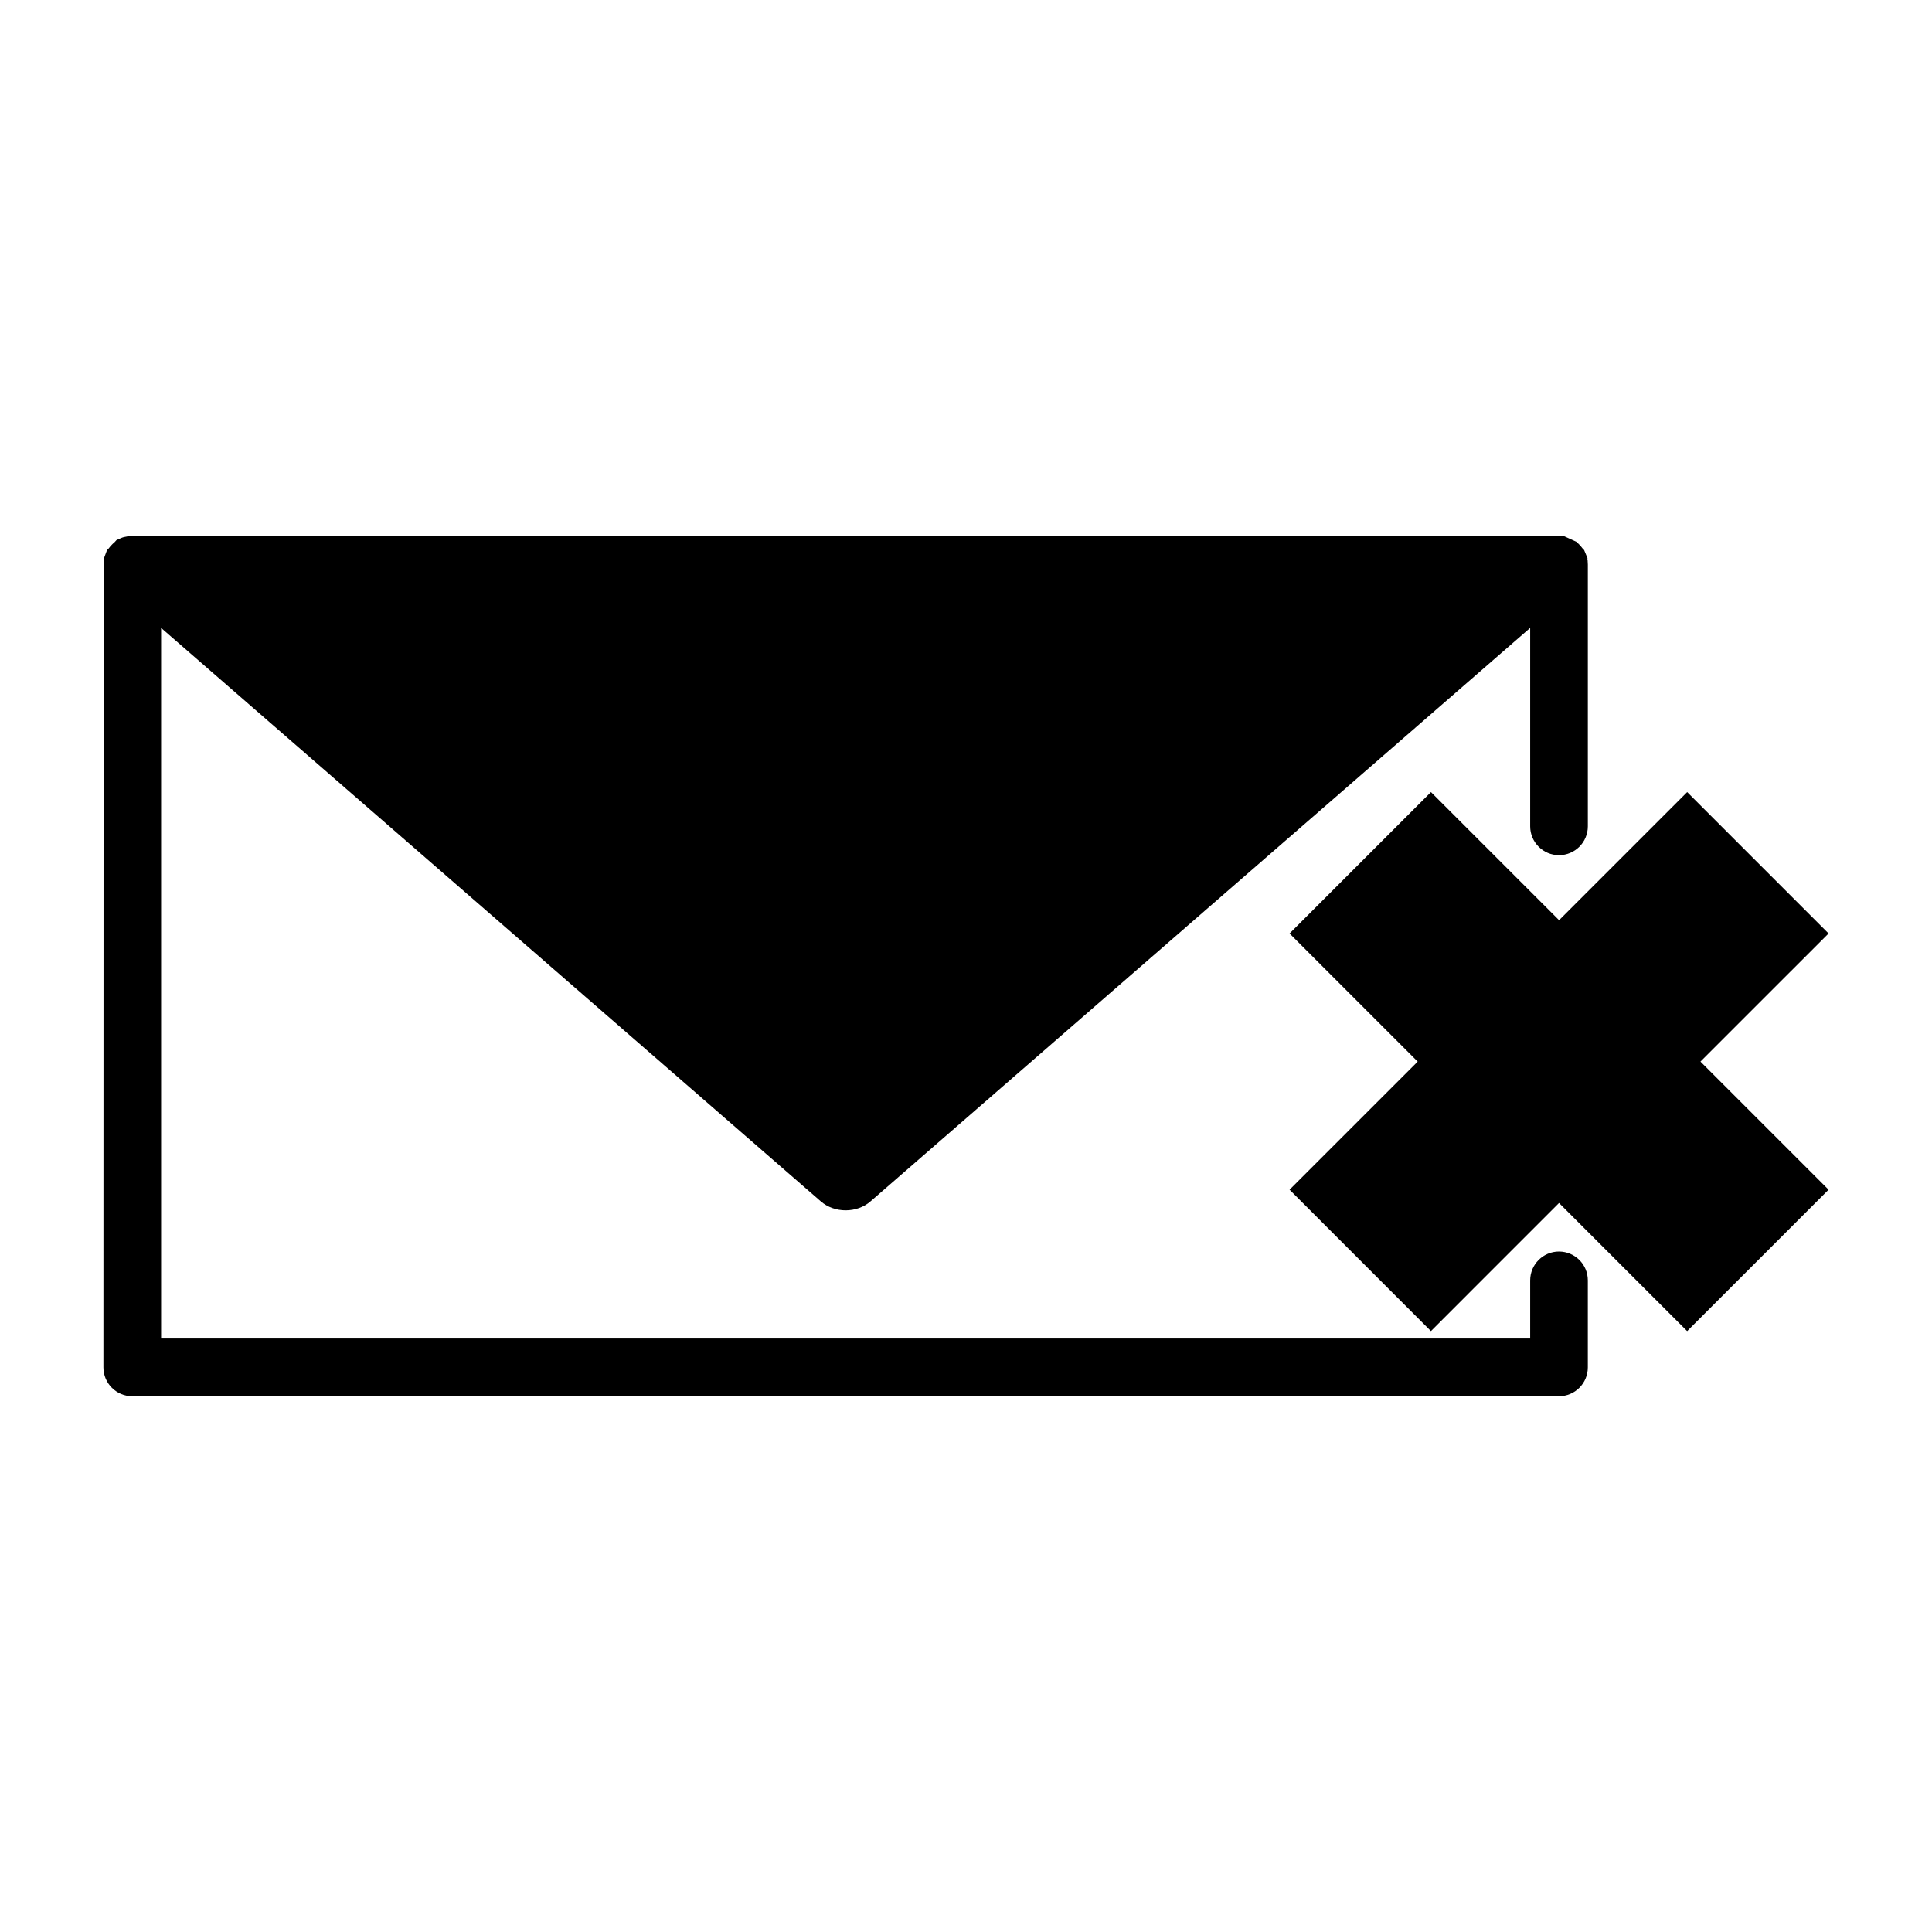
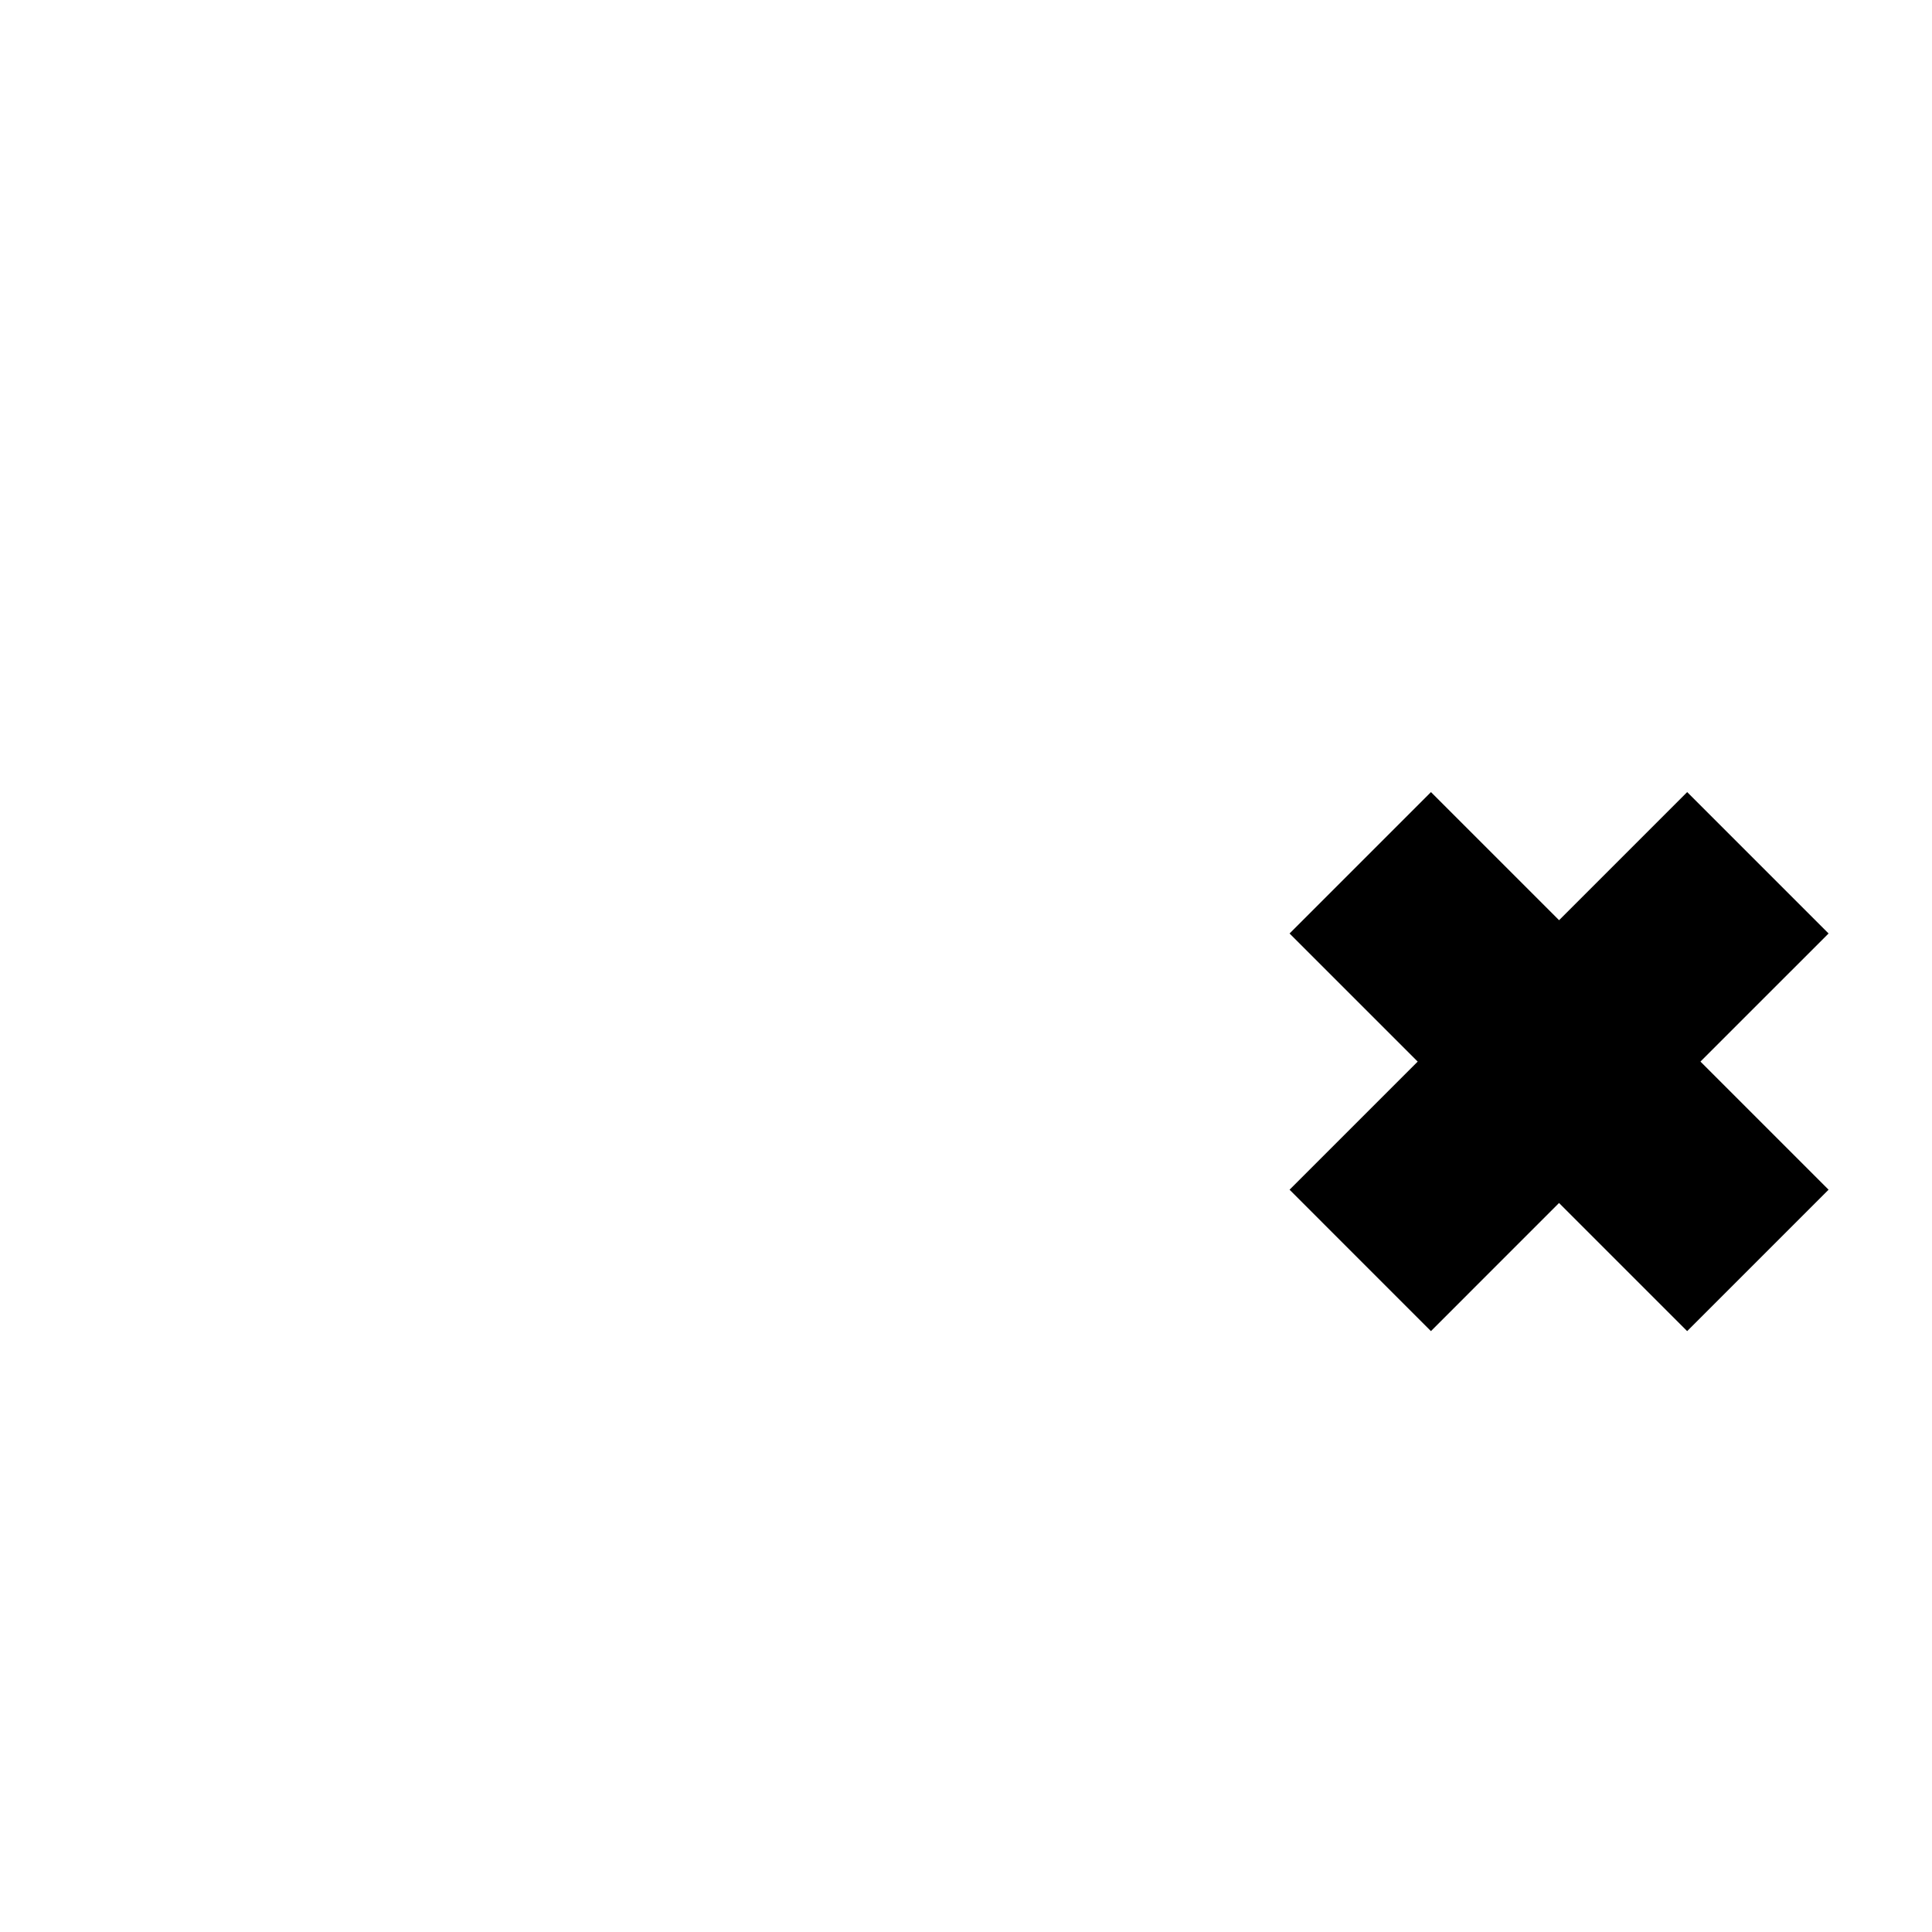
<svg xmlns="http://www.w3.org/2000/svg" fill="#000000" width="800px" height="800px" version="1.1" viewBox="144 144 512 512">
  <g>
    <path d="m628.59 391.38-37.469-37.469-33.949 33.949-33.953-33.949-37.473 37.473 33.957 33.949-33.957 33.953 37.465 37.473 33.949-33.953 33.953 33.953 37.477-37.477-33.953-33.953z" />
-     <path d="m557.15 475.67c-4.215 0-7.637 3.426-7.637 7.641v15.418l-362.82 0.004v-188.33l174.8 151.95c3.648 3.211 9.613 3.18 13.199 0.027l174.82-151.98v52.586c0 4.215 3.422 7.641 7.637 7.641 4.219 0 7.644-3.426 7.644-7.641v-69.359l-0.066-1.273-0.043-0.102 0.012-0.352-0.891-2.137-0.398-0.41c-0.332-0.457-0.684-0.824-1.012-1.176l-0.676-0.625-3.453-1.57-379.22 0.004c-0.609 0-1.141 0.102-1.547 0.215-0.41 0.059-0.93 0.164-1.449 0.398l-1.191 0.531-0.477 0.531c-0.289 0.234-0.5 0.453-0.652 0.598-0.27 0.262-0.609 0.625-0.945 1.098l-0.438 0.441-0.883 2.383-0.059 214.19c0 4.219 3.426 7.644 7.641 7.644h378.1c4.219 0 7.644-3.426 7.644-7.644v-23.059c0.004-4.219-3.422-7.641-7.644-7.641z" />
  </g>
</svg>